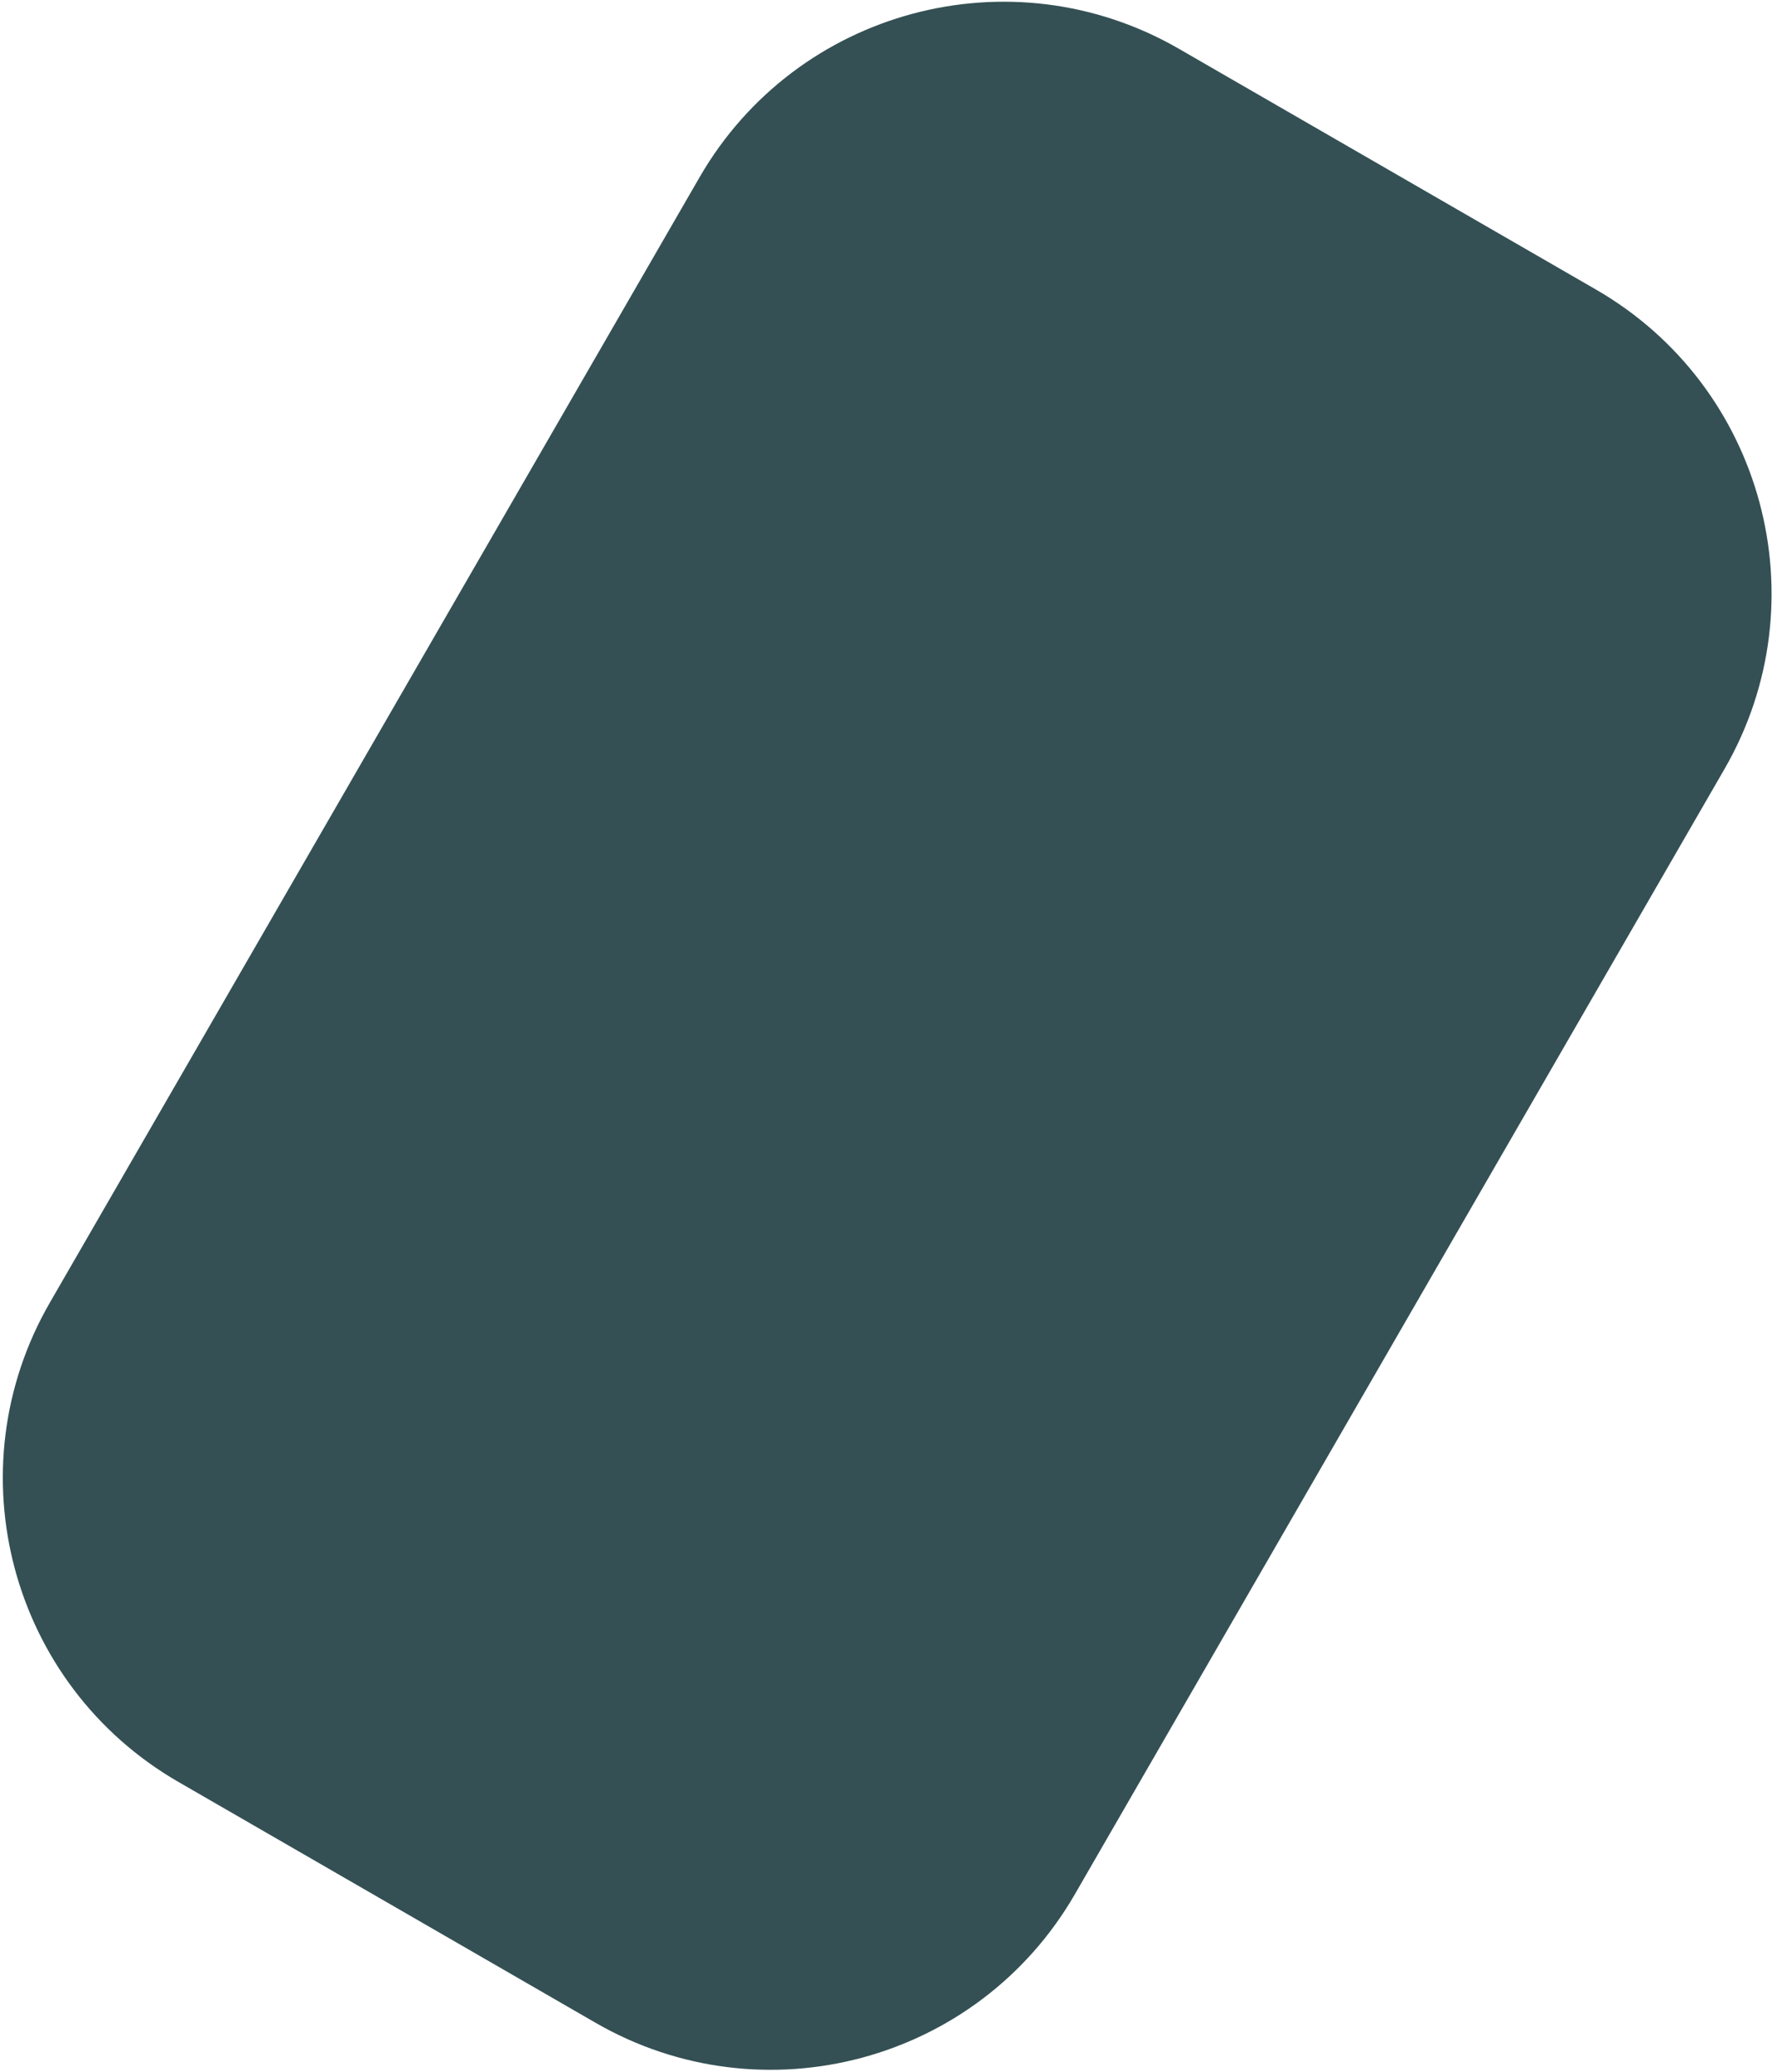
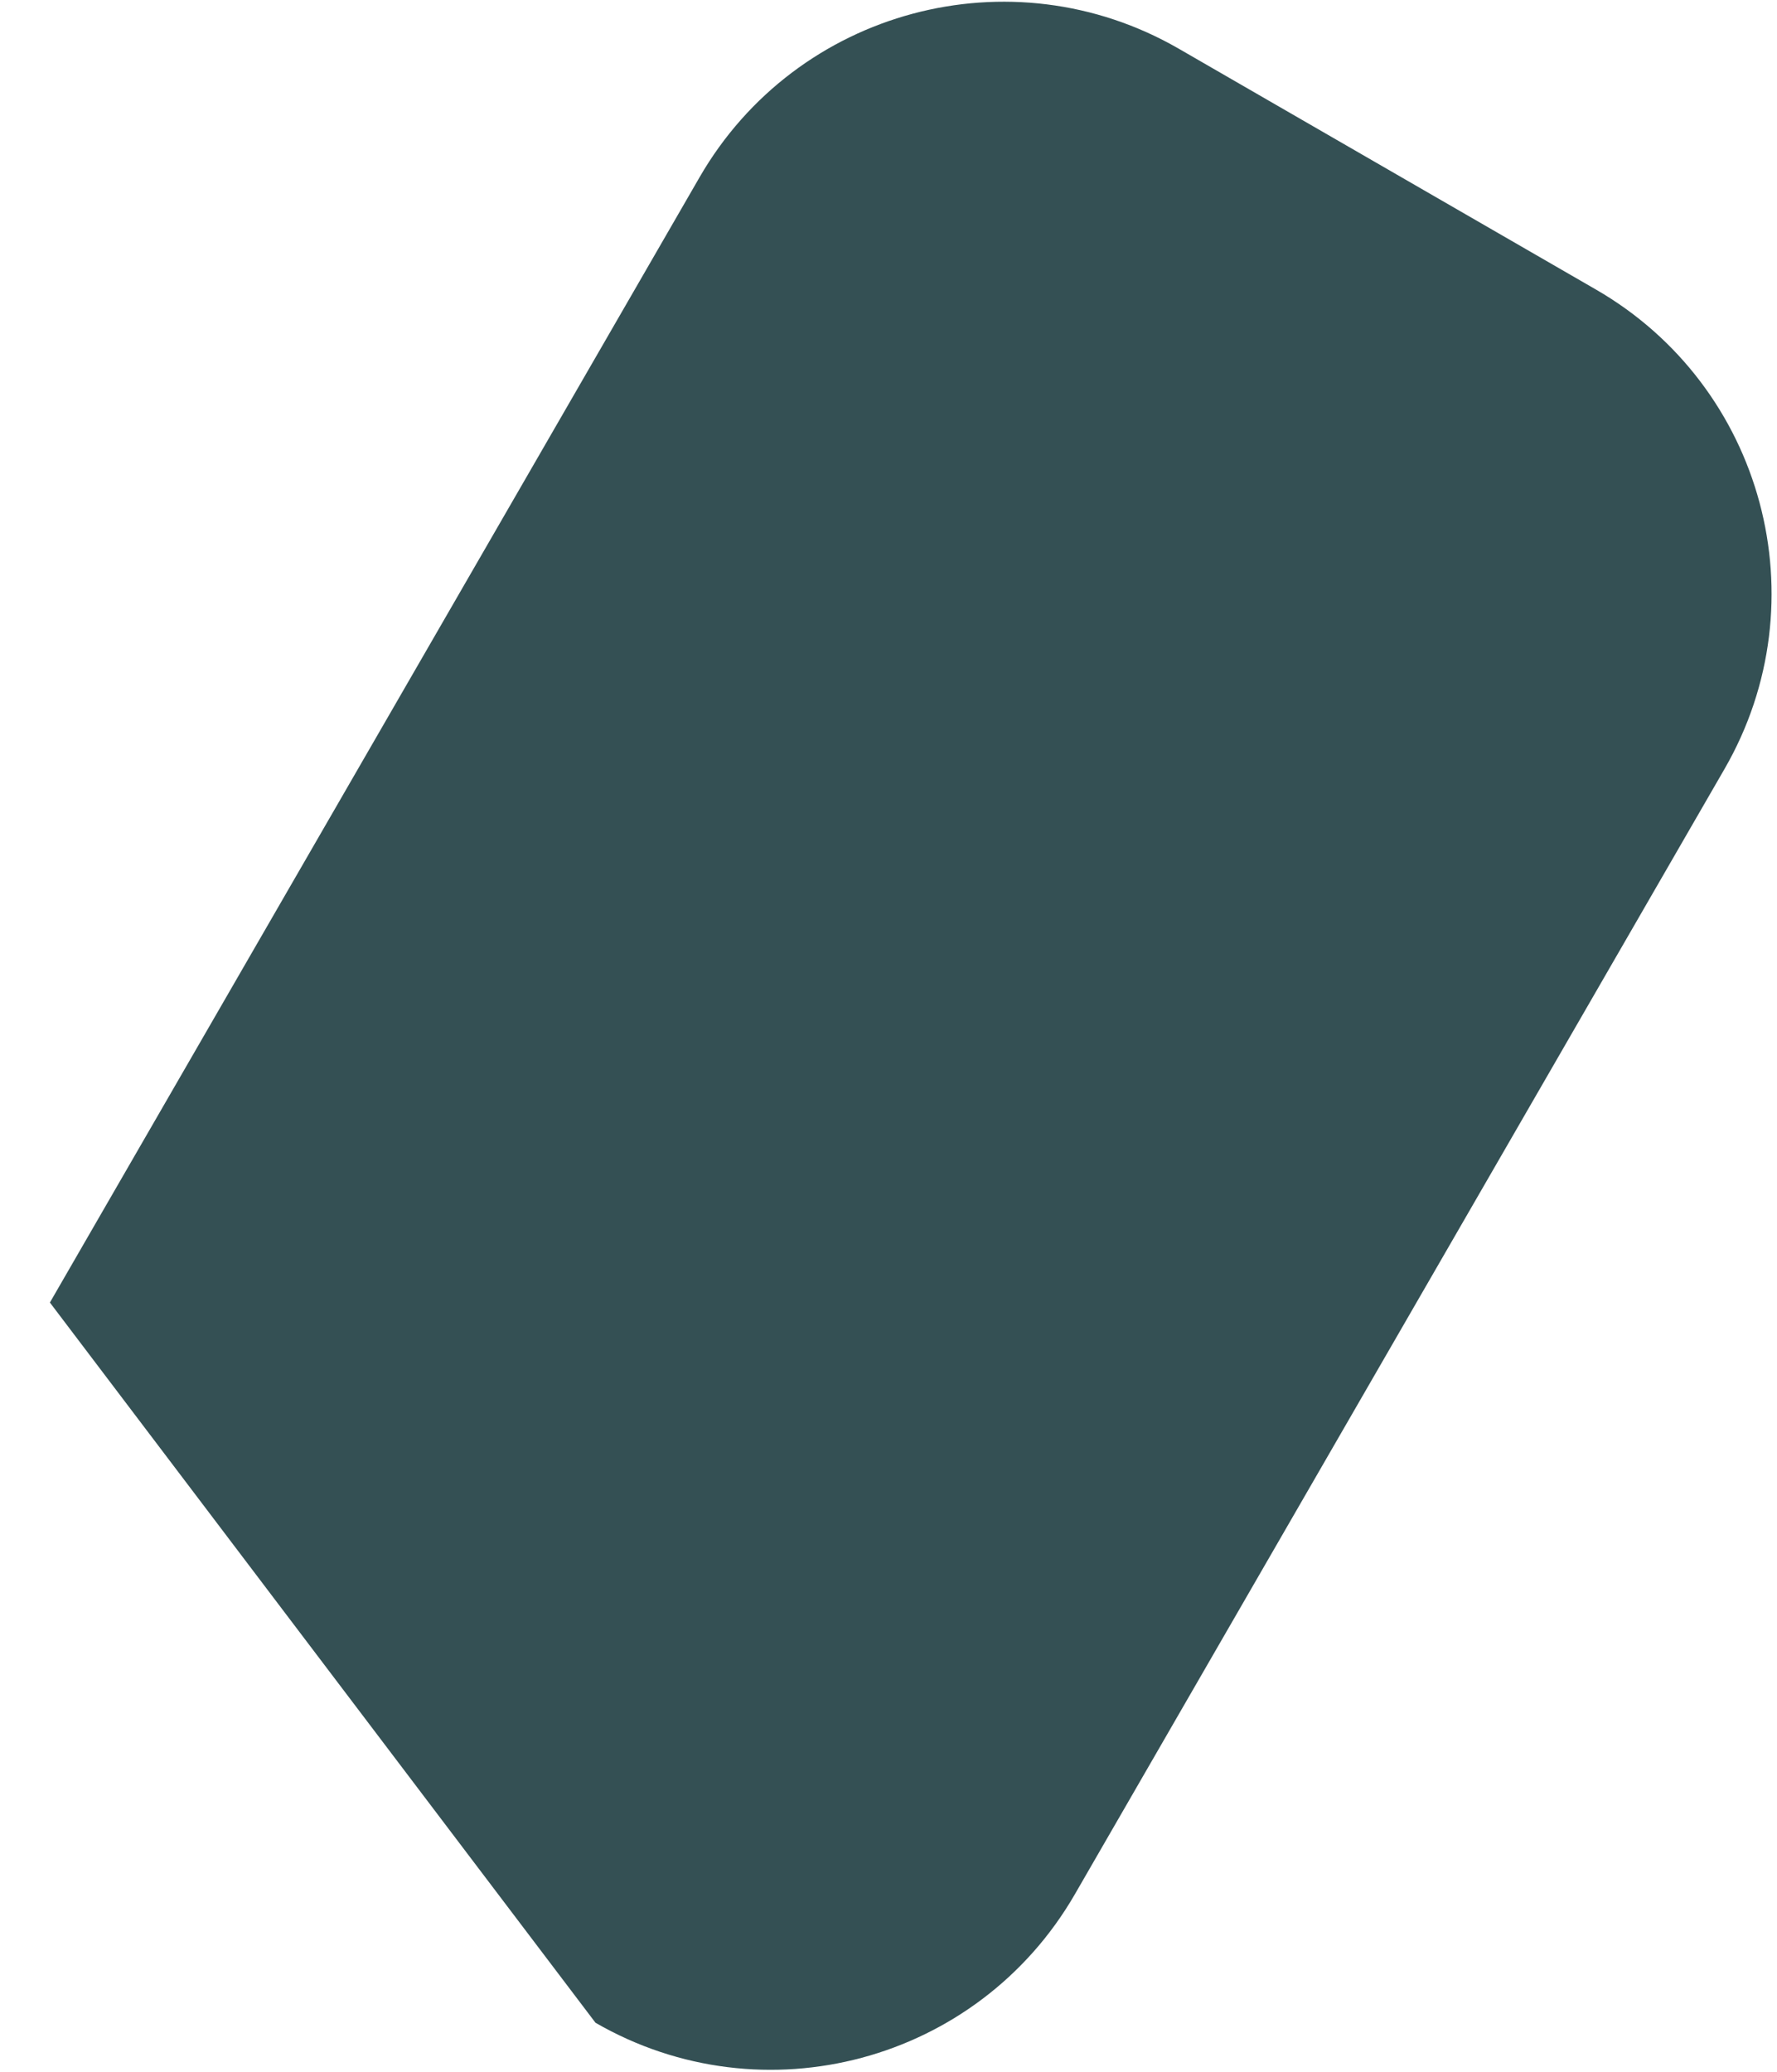
<svg xmlns="http://www.w3.org/2000/svg" width="271" height="316" viewBox="0 0 271 316" fill="none">
-   <path d="M243.407 44.167L179.793 7.443C154.199 -7.339 121.47 1.432 106.688 27.031L7.61 198.641C-7.171 224.234 1.6 256.963 27.199 271.745L90.814 308.474C116.407 323.25 149.136 314.479 163.918 288.885L262.996 117.271C277.772 91.677 269.001 58.948 243.407 44.167Z" fill="#345054" />
+   <path d="M243.407 44.167L179.793 7.443C154.199 -7.339 121.47 1.432 106.688 27.031L7.61 198.641L90.814 308.474C116.407 323.25 149.136 314.479 163.918 288.885L262.996 117.271C277.772 91.677 269.001 58.948 243.407 44.167Z" fill="#345054" />
</svg>